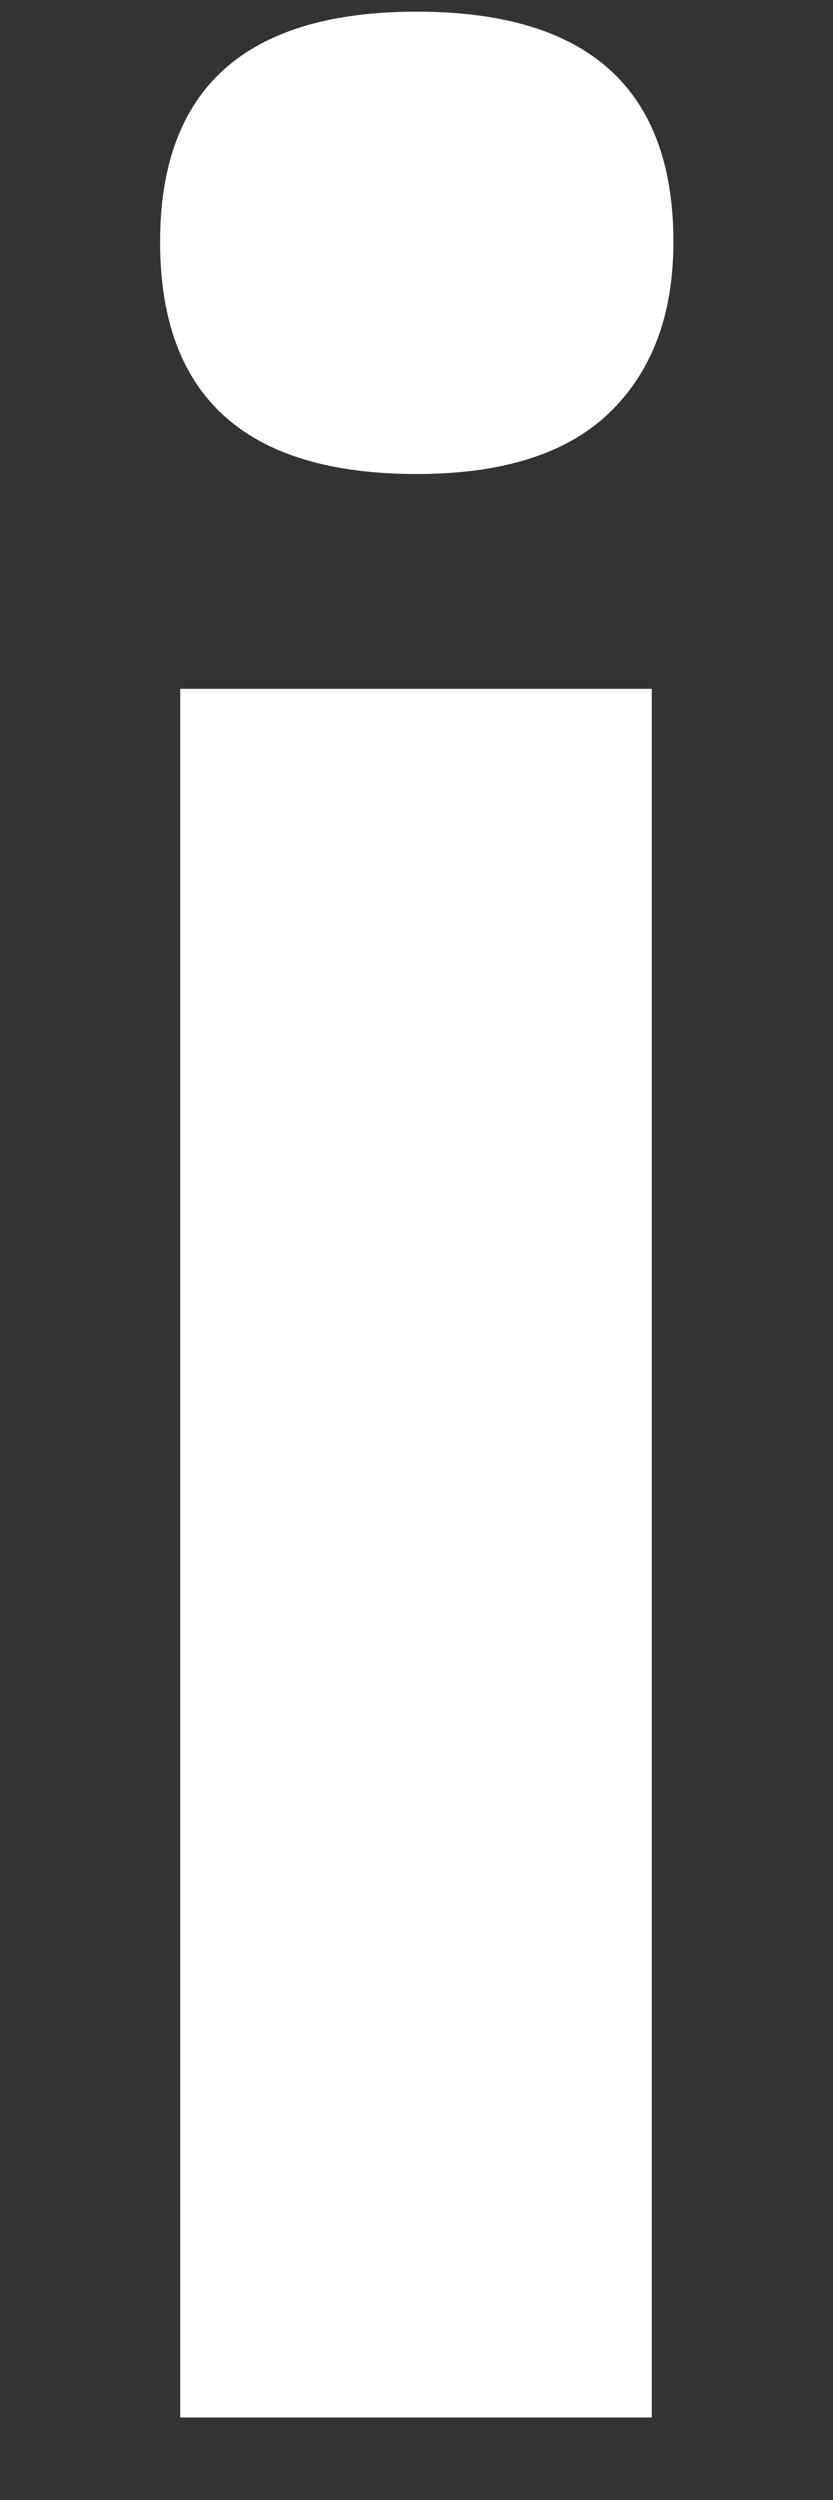
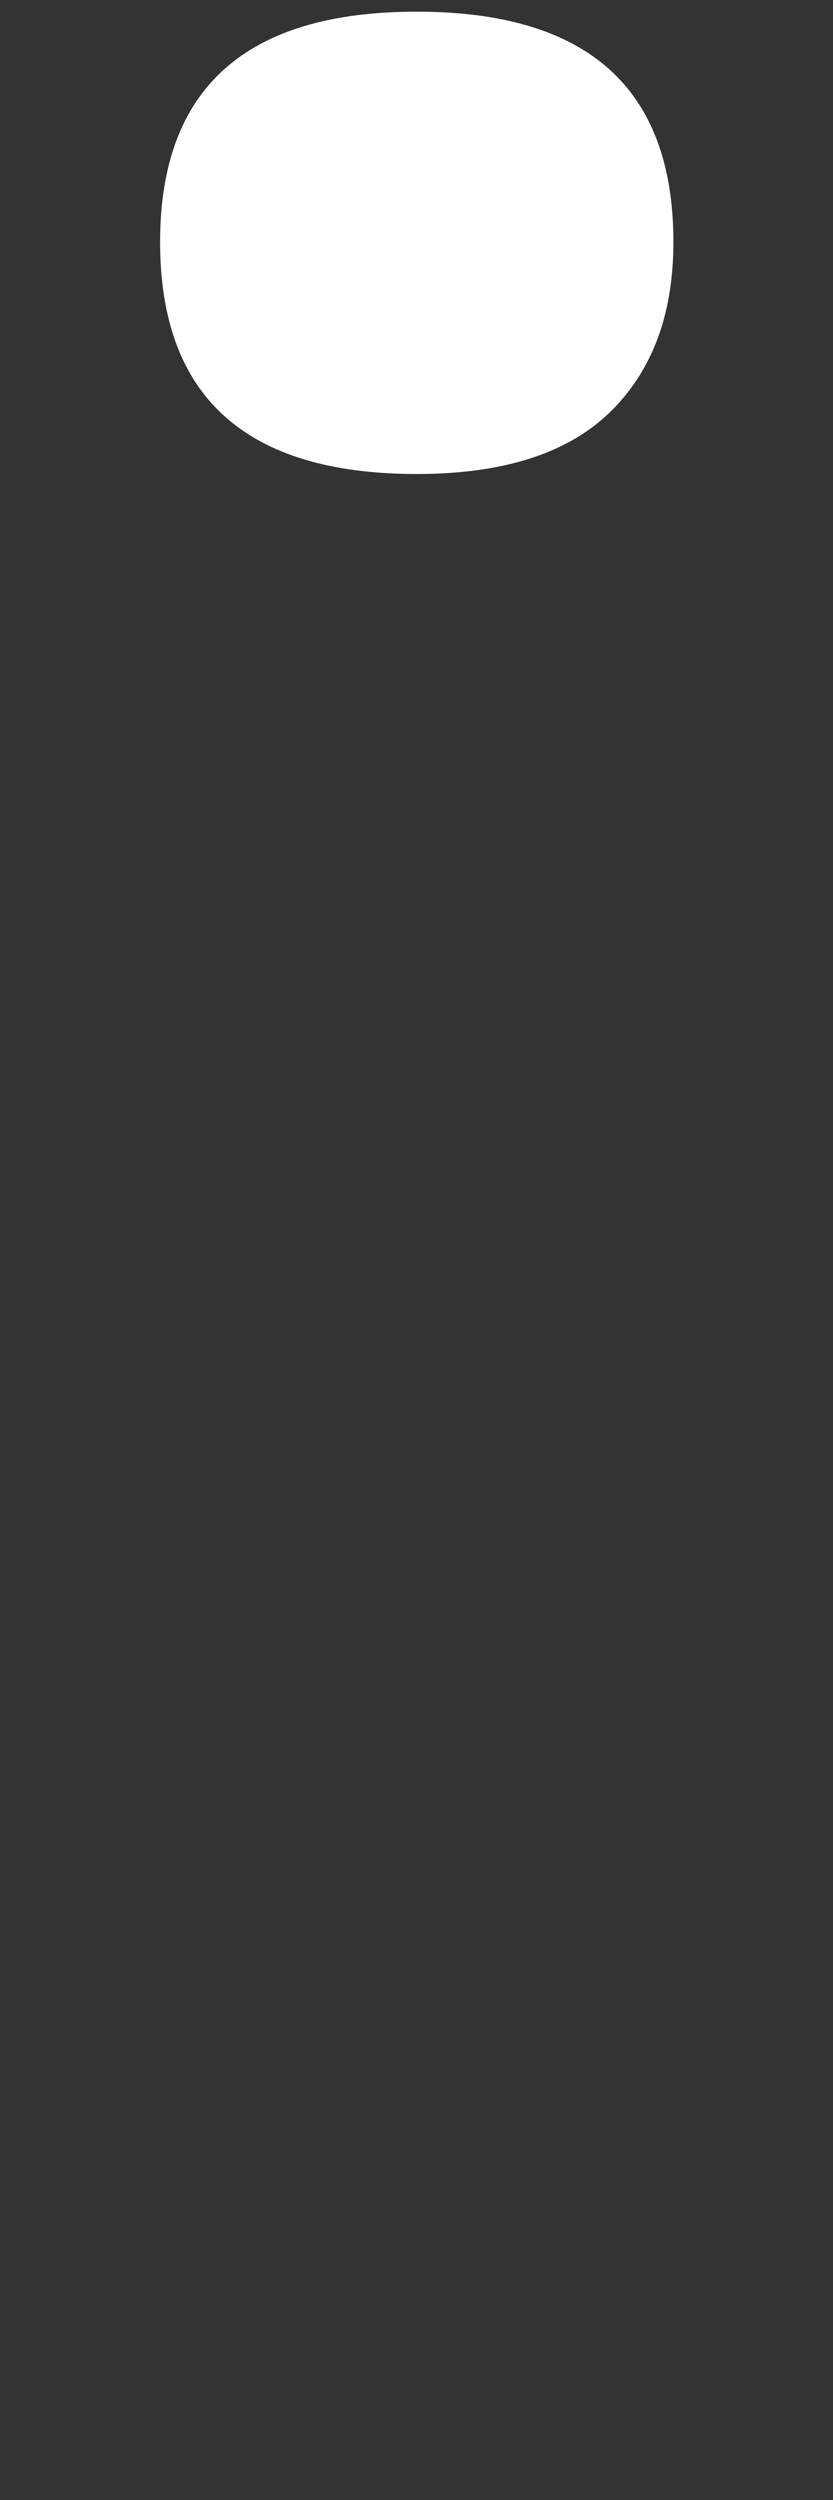
<svg xmlns="http://www.w3.org/2000/svg" width="5" height="15" viewBox="0 0 5 15" fill="none">
  <rect x="0" y="0" width="5" height="15" fill="#333333" stroke="none" />
-   <path d="M0.961 1.452C0.961 0.53 1.475 0.07 2.501 0.07C3.528 0.07 4.042 0.53 4.042 1.452C4.042 1.891 3.912 2.234 3.652 2.482C3.398 2.723 3.015 2.844 2.501 2.844C1.475 2.844 0.961 2.38 0.961 1.452ZM3.912 14.505H1.082V4.133H3.912V14.505Z" fill="white" />
+   <path d="M0.961 1.452C0.961 0.53 1.475 0.07 2.501 0.07C3.528 0.07 4.042 0.53 4.042 1.452C4.042 1.891 3.912 2.234 3.652 2.482C3.398 2.723 3.015 2.844 2.501 2.844C1.475 2.844 0.961 2.38 0.961 1.452ZM3.912 14.505H1.082H3.912V14.505Z" fill="white" />
</svg>